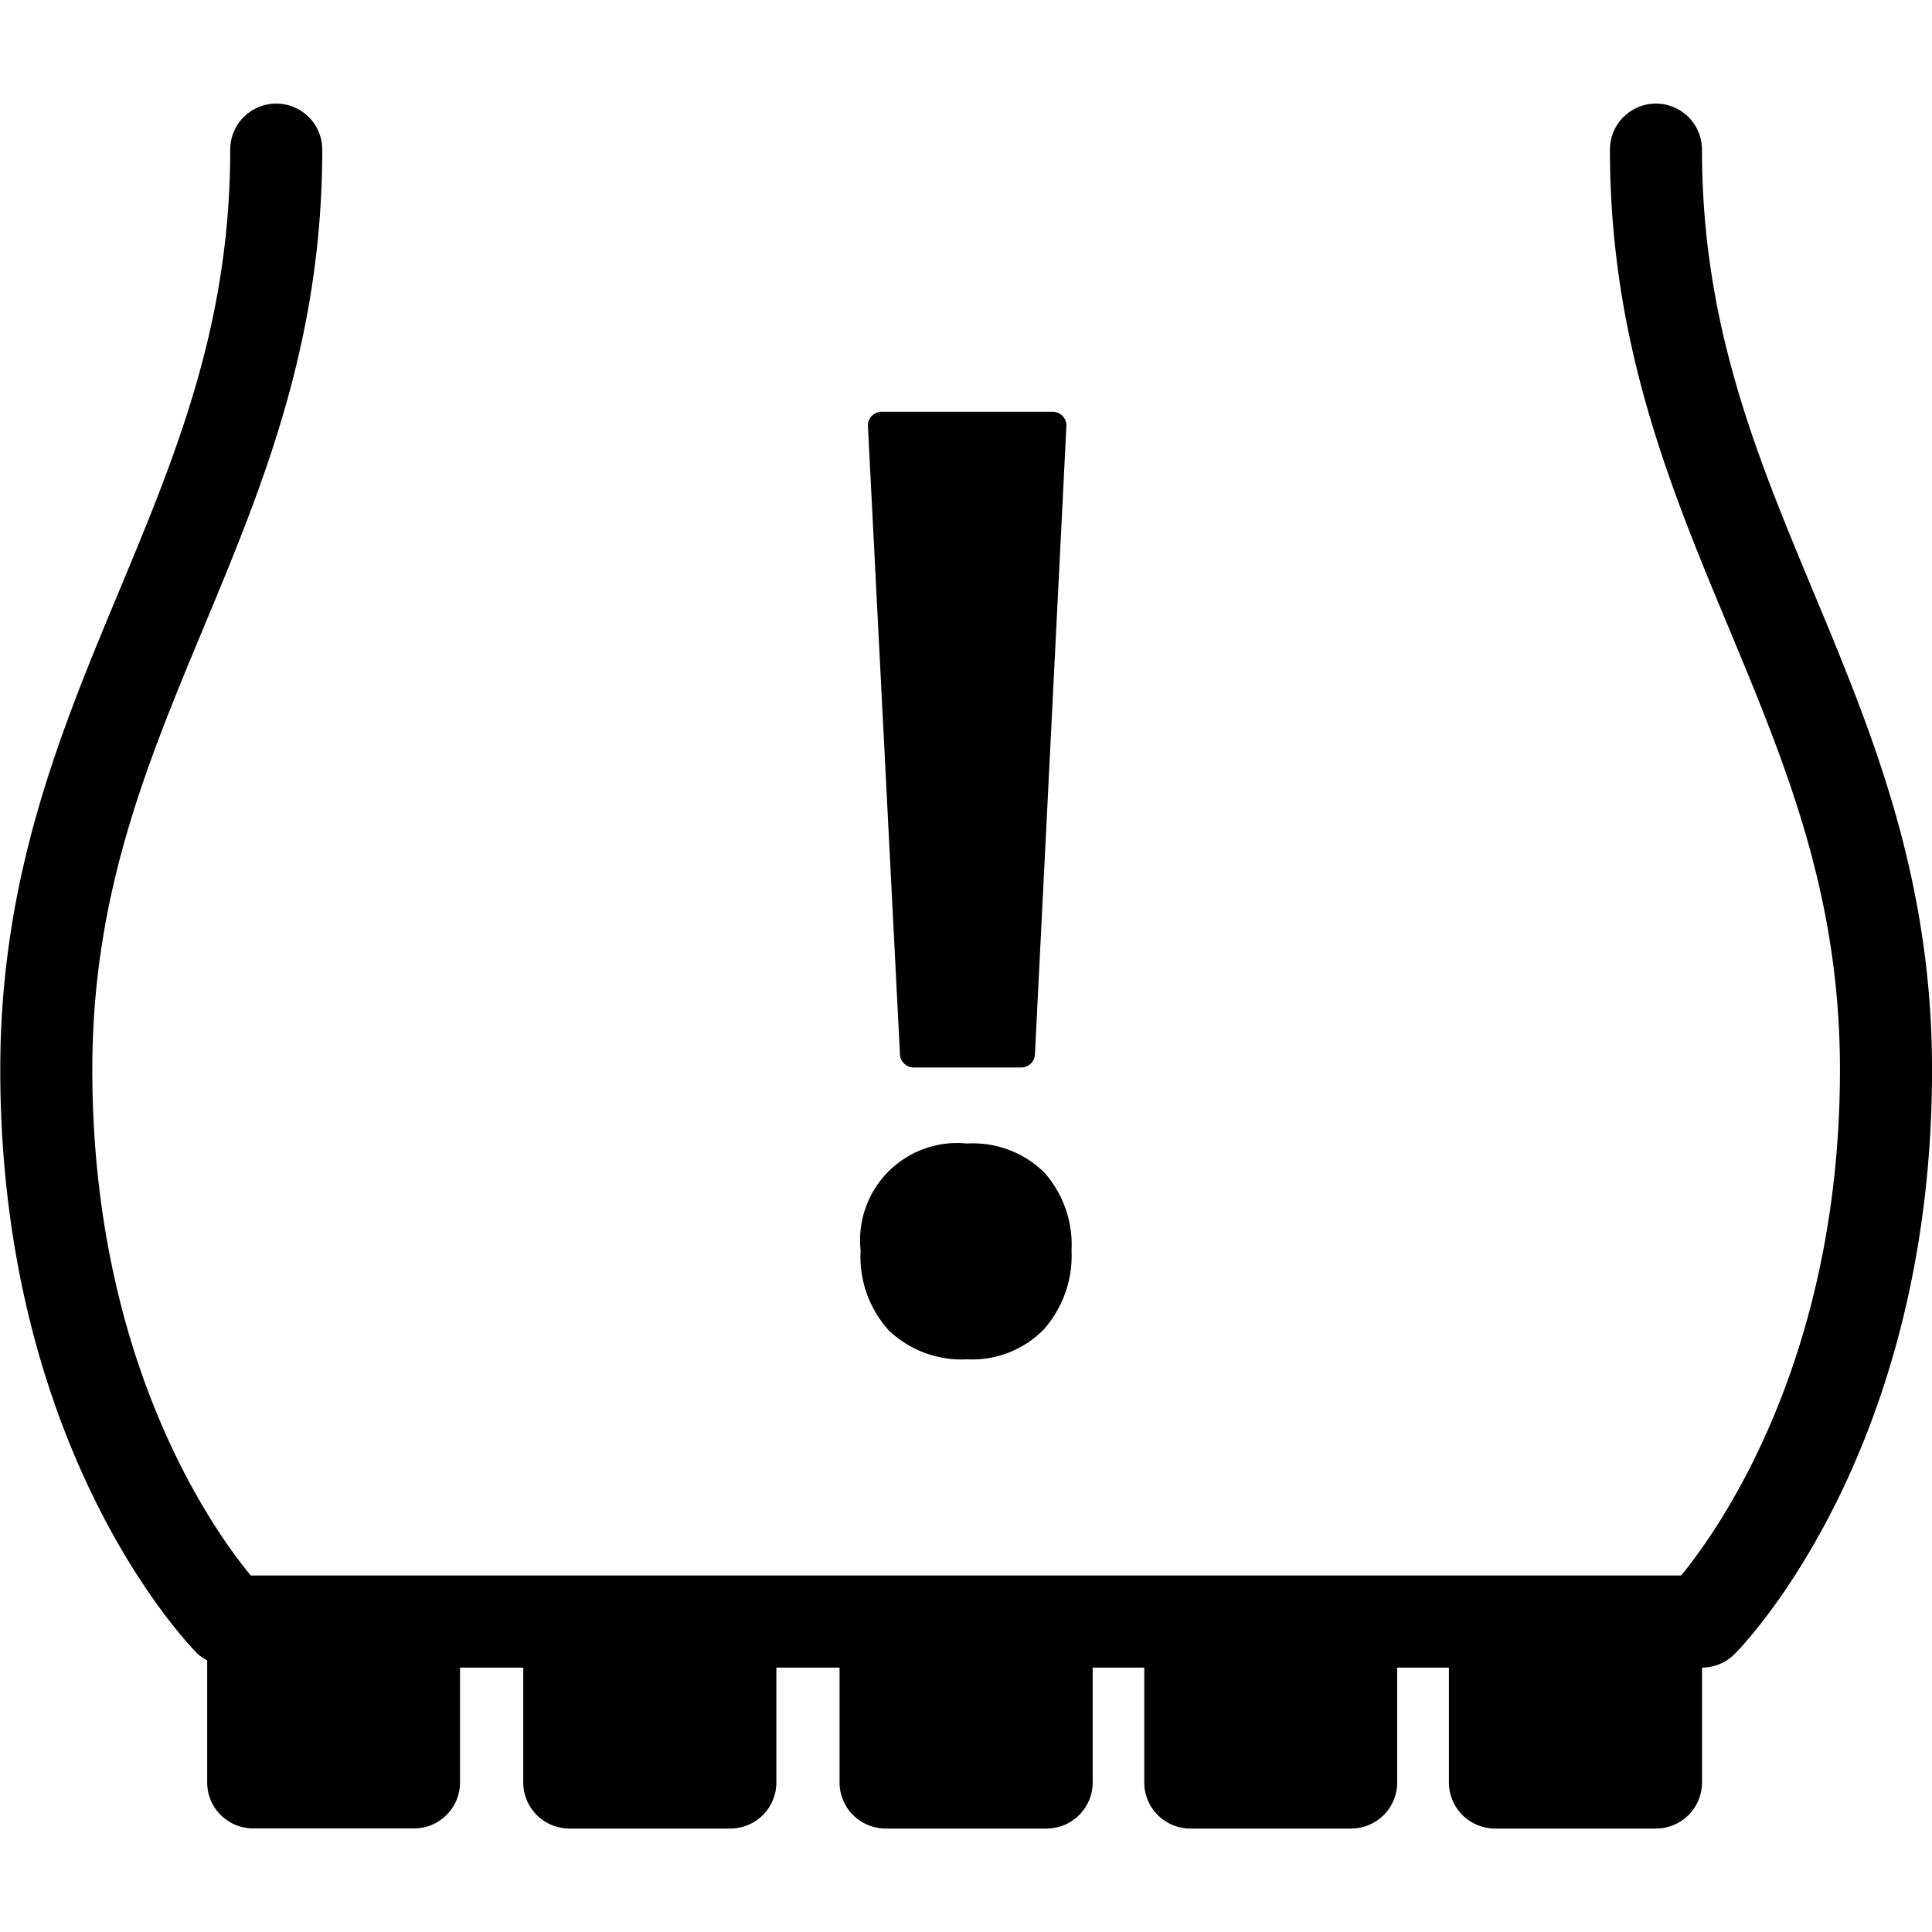
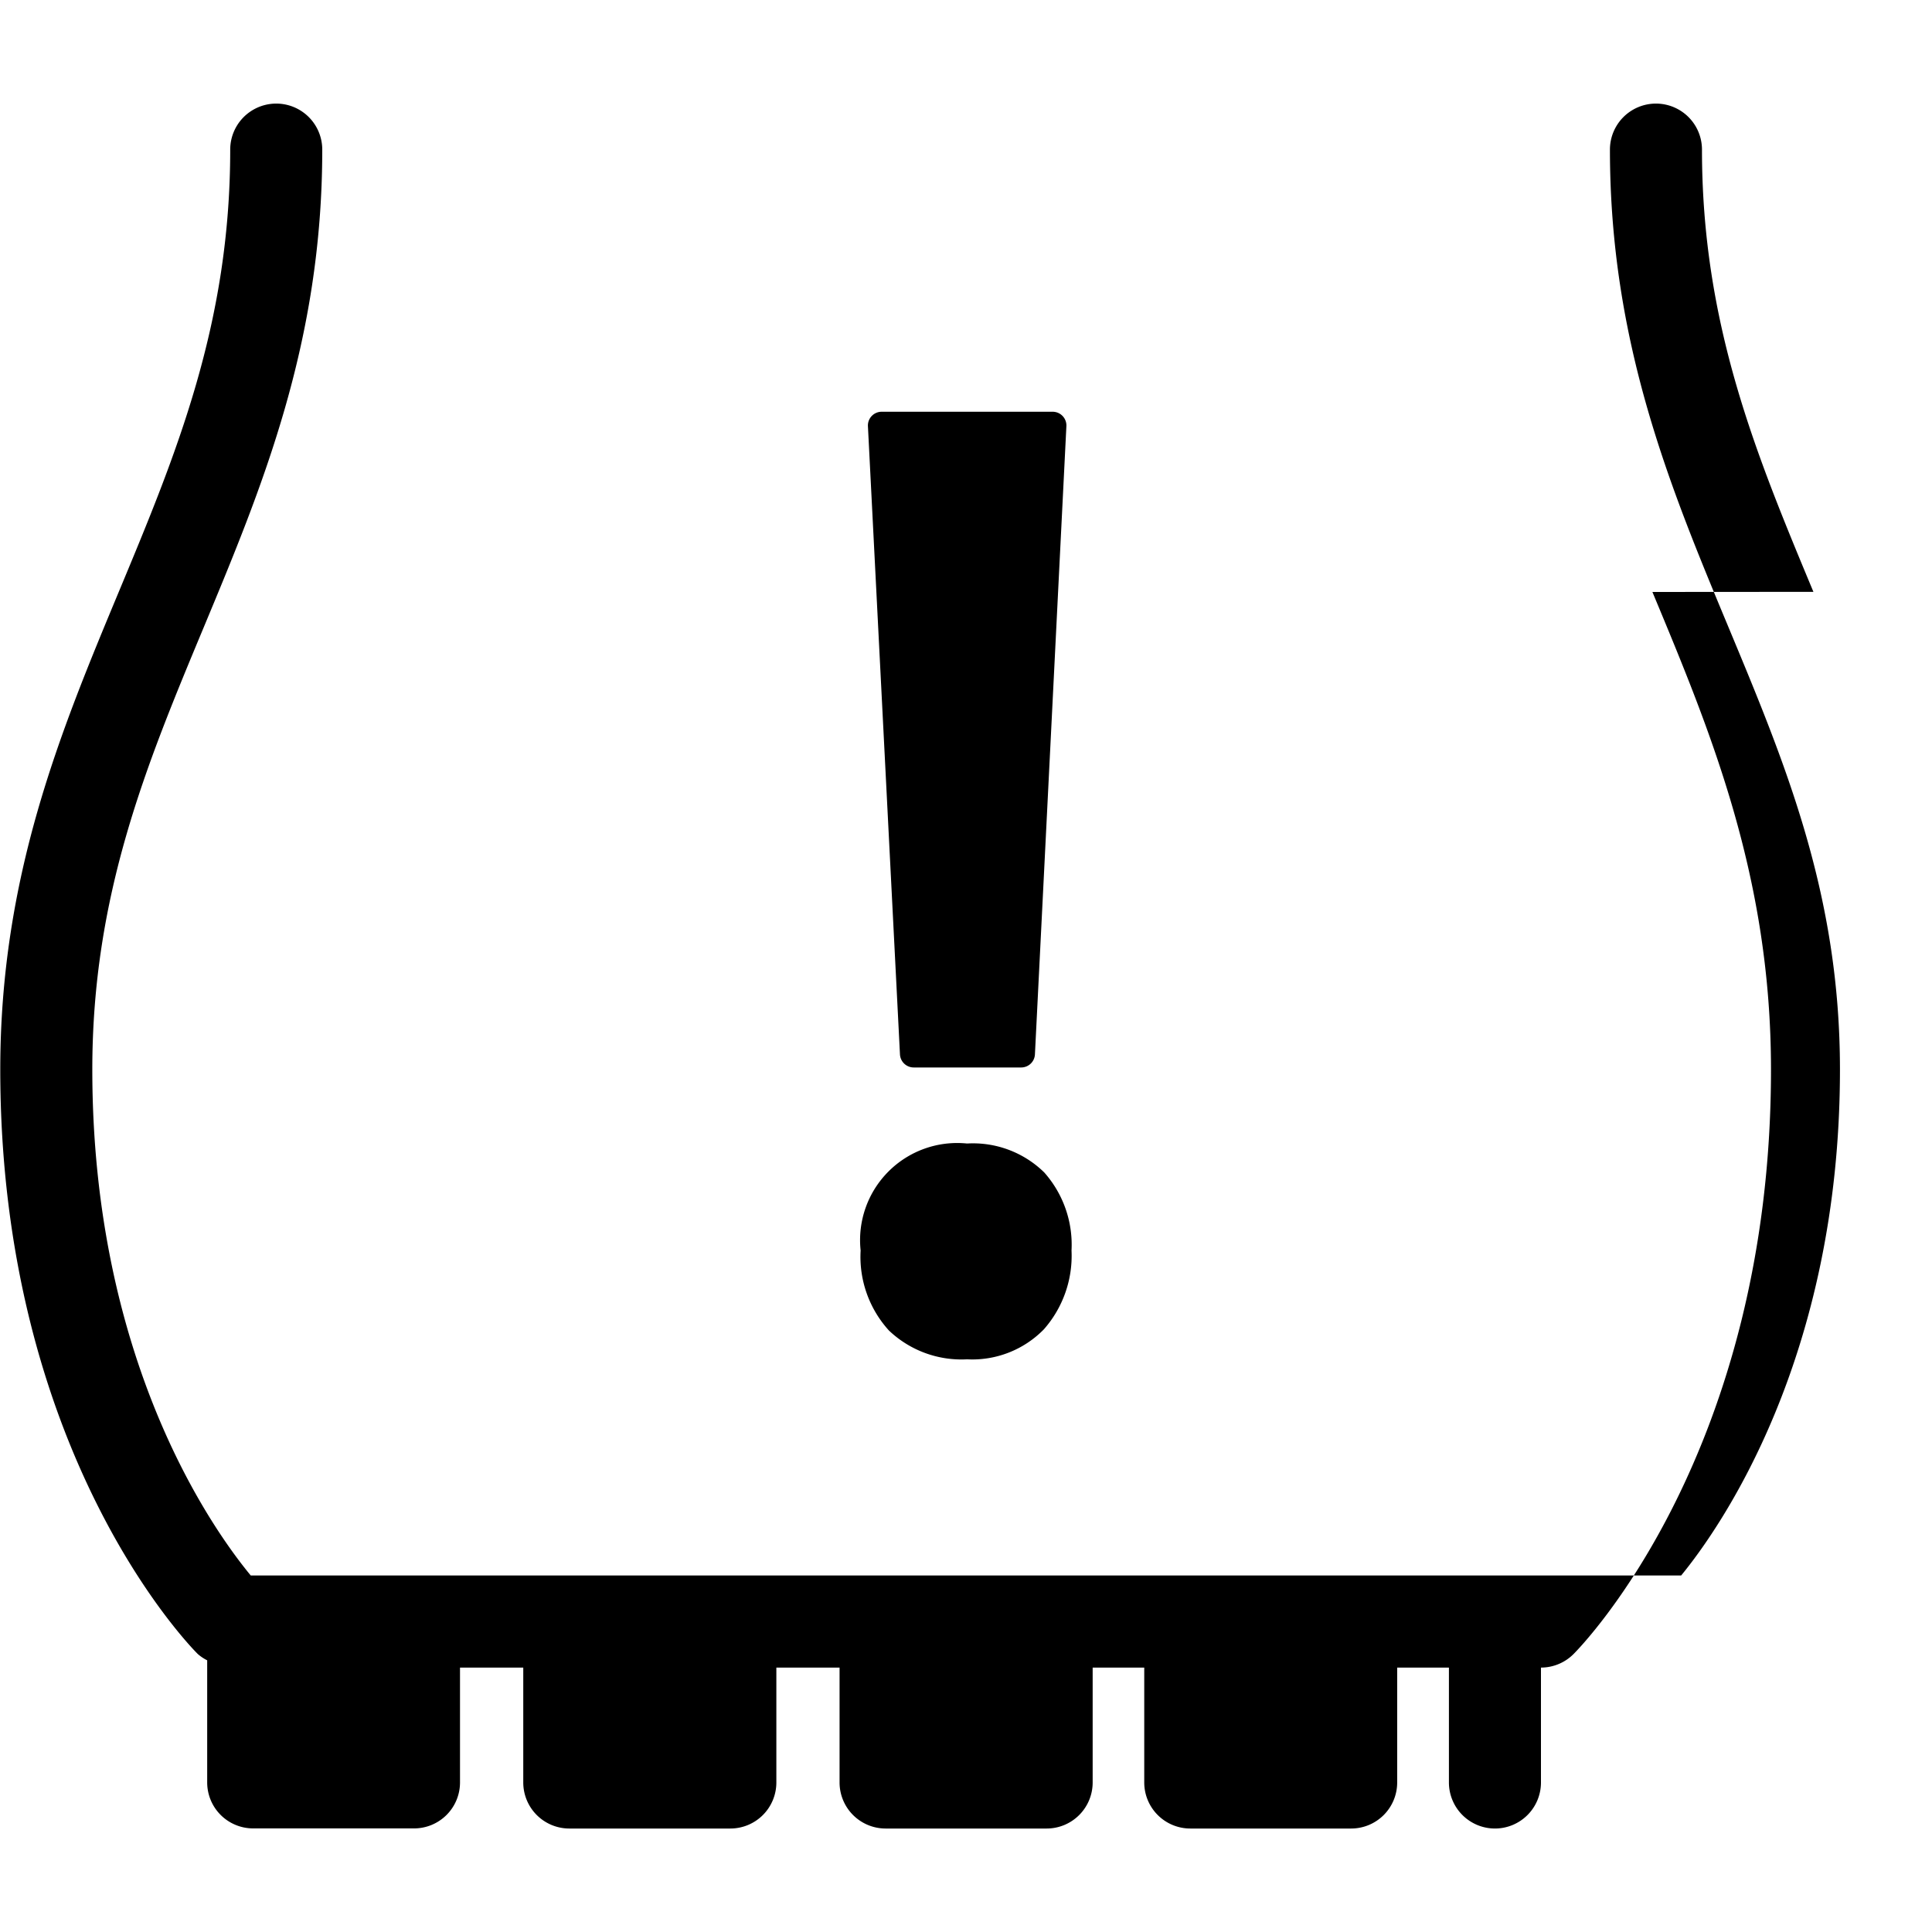
<svg xmlns="http://www.w3.org/2000/svg" width="50" height="50" viewBox="0 0 50 50">
  <g id="Group_153322" data-name="Group 153322" transform="translate(-587 -1015)">
-     <path id="Path_45058" data-name="Path 45058" d="M0,0H50V50H0Z" transform="translate(587 1015)" fill="none" />
    <g id="Group_153274" data-name="Group 153274" transform="translate(33.003 2.681)">
      <g id="car-indicator" transform="translate(554 1015)">
        <path id="Path_45031" data-name="Path 45031" d="M128.823,79.007H131.6a.356.356,0,0,0,.356-.34l.814-16.254a.356.356,0,0,0-.356-.376h-4.424a.356.356,0,0,0-.356.376l.829,16.254A.357.357,0,0,0,128.823,79.007Z" transform="translate(-105.175 -54.062)" />
        <path id="Path_45032" data-name="Path 45032" d="M129.324,172.845a2.589,2.589,0,0,0,1.991-.778,2.881,2.881,0,0,0,.714-2.039,2.817,2.817,0,0,0-.705-2.018,2.633,2.633,0,0,0-2-.75,2.513,2.513,0,0,0-2.753,2.768,2.835,2.835,0,0,0,.733,2.072A2.721,2.721,0,0,0,129.324,172.845Z" transform="translate(-104.301 -140.347)" />
-         <path id="Path_45033" data-name="Path 45033" d="M49.763,30.36c-1.483-3.56-2.884-6.923-2.884-11.445a1.191,1.191,0,1,0-2.382,0c0,5,1.56,8.742,3.069,12.362,1.483,3.56,2.884,6.922,2.884,11.445,0,7.475-3.112,11.876-4.109,13.094H9.321c-1-1.211-4.1-5.569-4.1-13.094,0-4.523,1.4-7.885,2.884-11.445,1.508-3.62,3.067-7.362,3.067-12.362a1.191,1.191,0,1,0-2.382,0c0,4.522-1.4,7.885-2.884,11.445-1.508,3.62-3.067,7.362-3.067,12.362,0,9.9,4.9,14.918,5.111,15.126a1.134,1.134,0,0,0,.244.164l0,3.16A1.19,1.19,0,0,0,9.38,62.362h4.168a1.189,1.189,0,0,0,1.189-1.191V58.2h1.637l0,2.974a1.192,1.192,0,0,0,1.189,1.191h4.17a1.191,1.191,0,0,0,1.191-1.191V58.2H24.56v2.974a1.192,1.192,0,0,0,1.189,1.191h4.17a1.191,1.191,0,0,0,1.191-1.191V58.2h1.335l0,2.974a1.192,1.192,0,0,0,1.191,1.191H37.8a1.191,1.191,0,0,0,1.191-1.191V58.2h1.339l0,2.974a1.192,1.192,0,0,0,1.191,1.191h4.168a1.191,1.191,0,0,0,1.191-1.191V58.2a1.192,1.192,0,0,0,.842-.349c.208-.208,5.111-5.225,5.111-15.126,0-5-1.56-8.742-3.069-12.362Z" transform="translate(-2.835 -17.724)" />
+         <path id="Path_45033" data-name="Path 45033" d="M49.763,30.36c-1.483-3.56-2.884-6.923-2.884-11.445a1.191,1.191,0,1,0-2.382,0c0,5,1.56,8.742,3.069,12.362,1.483,3.56,2.884,6.922,2.884,11.445,0,7.475-3.112,11.876-4.109,13.094H9.321c-1-1.211-4.1-5.569-4.1-13.094,0-4.523,1.4-7.885,2.884-11.445,1.508-3.62,3.067-7.362,3.067-12.362a1.191,1.191,0,1,0-2.382,0c0,4.522-1.4,7.885-2.884,11.445-1.508,3.62-3.067,7.362-3.067,12.362,0,9.9,4.9,14.918,5.111,15.126a1.134,1.134,0,0,0,.244.164l0,3.16A1.19,1.19,0,0,0,9.38,62.362h4.168a1.189,1.189,0,0,0,1.189-1.191V58.2h1.637l0,2.974a1.192,1.192,0,0,0,1.189,1.191h4.17a1.191,1.191,0,0,0,1.191-1.191V58.2H24.56v2.974a1.192,1.192,0,0,0,1.189,1.191h4.17a1.191,1.191,0,0,0,1.191-1.191V58.2h1.335l0,2.974a1.192,1.192,0,0,0,1.191,1.191H37.8a1.191,1.191,0,0,0,1.191-1.191V58.2h1.339l0,2.974a1.192,1.192,0,0,0,1.191,1.191a1.191,1.191,0,0,0,1.191-1.191V58.2a1.192,1.192,0,0,0,.842-.349c.208-.208,5.111-5.225,5.111-15.126,0-5-1.56-8.742-3.069-12.362Z" transform="translate(-2.835 -17.724)" />
      </g>
    </g>
  </g>
</svg>